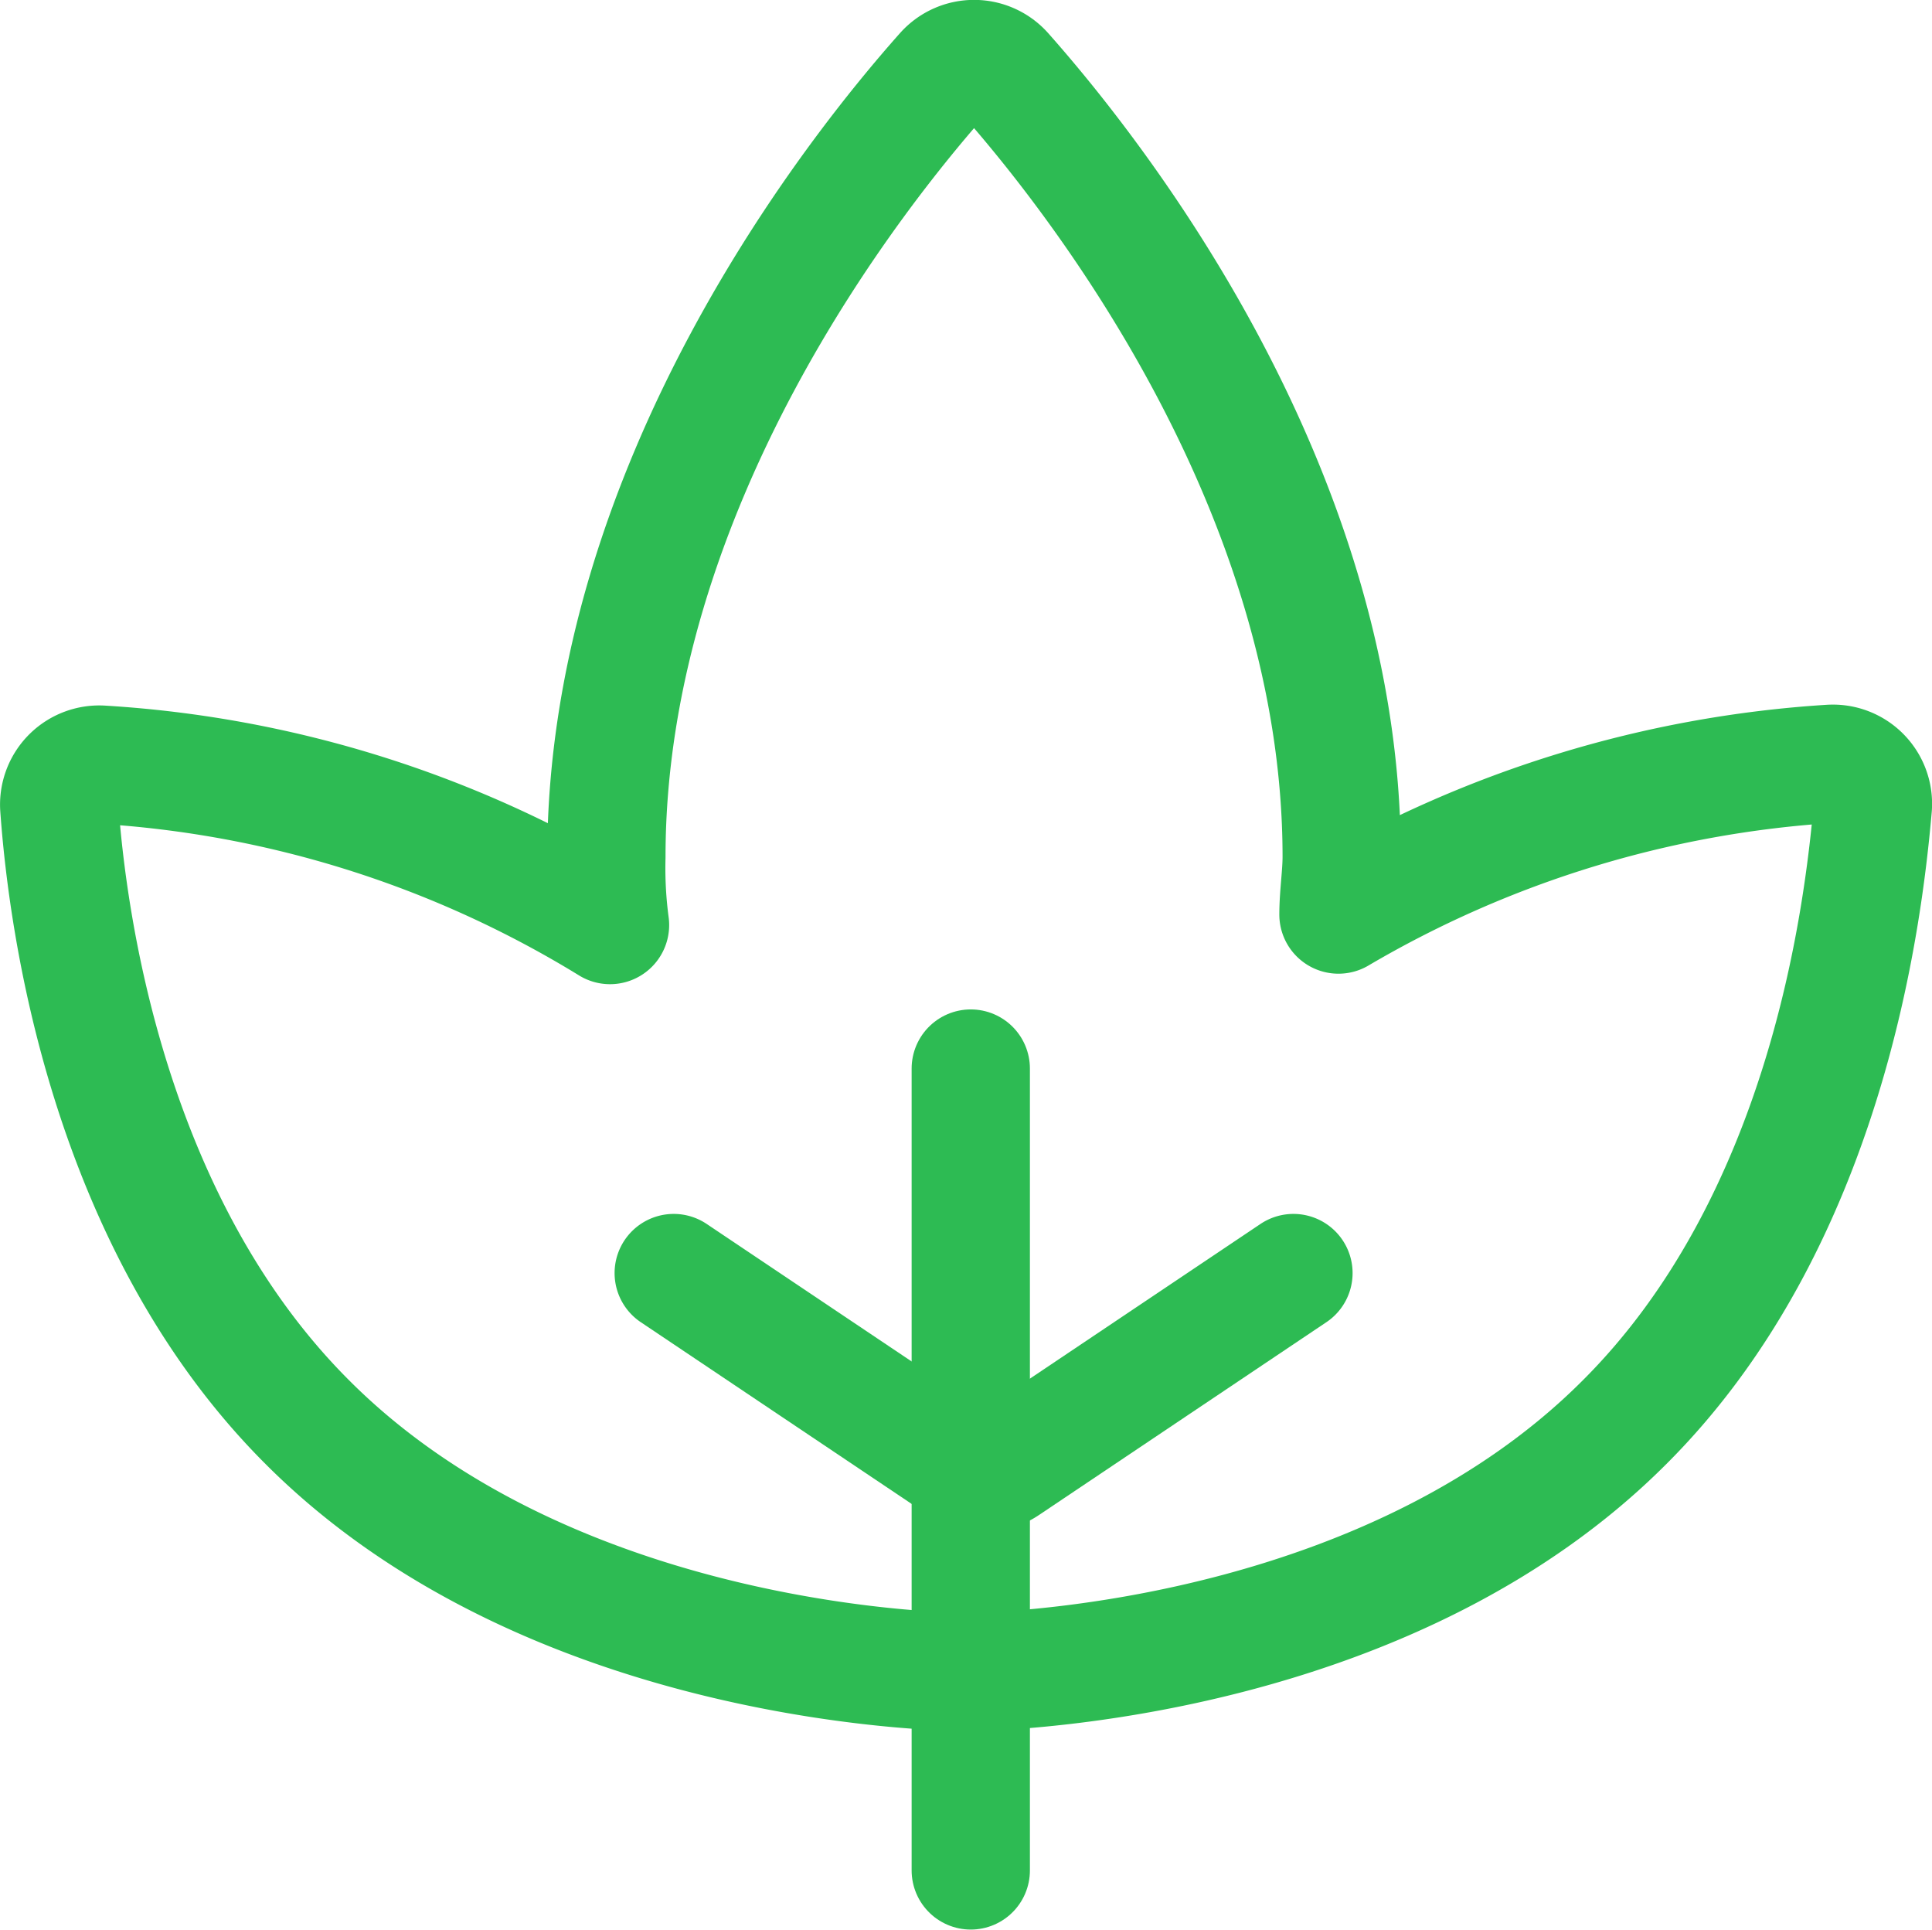
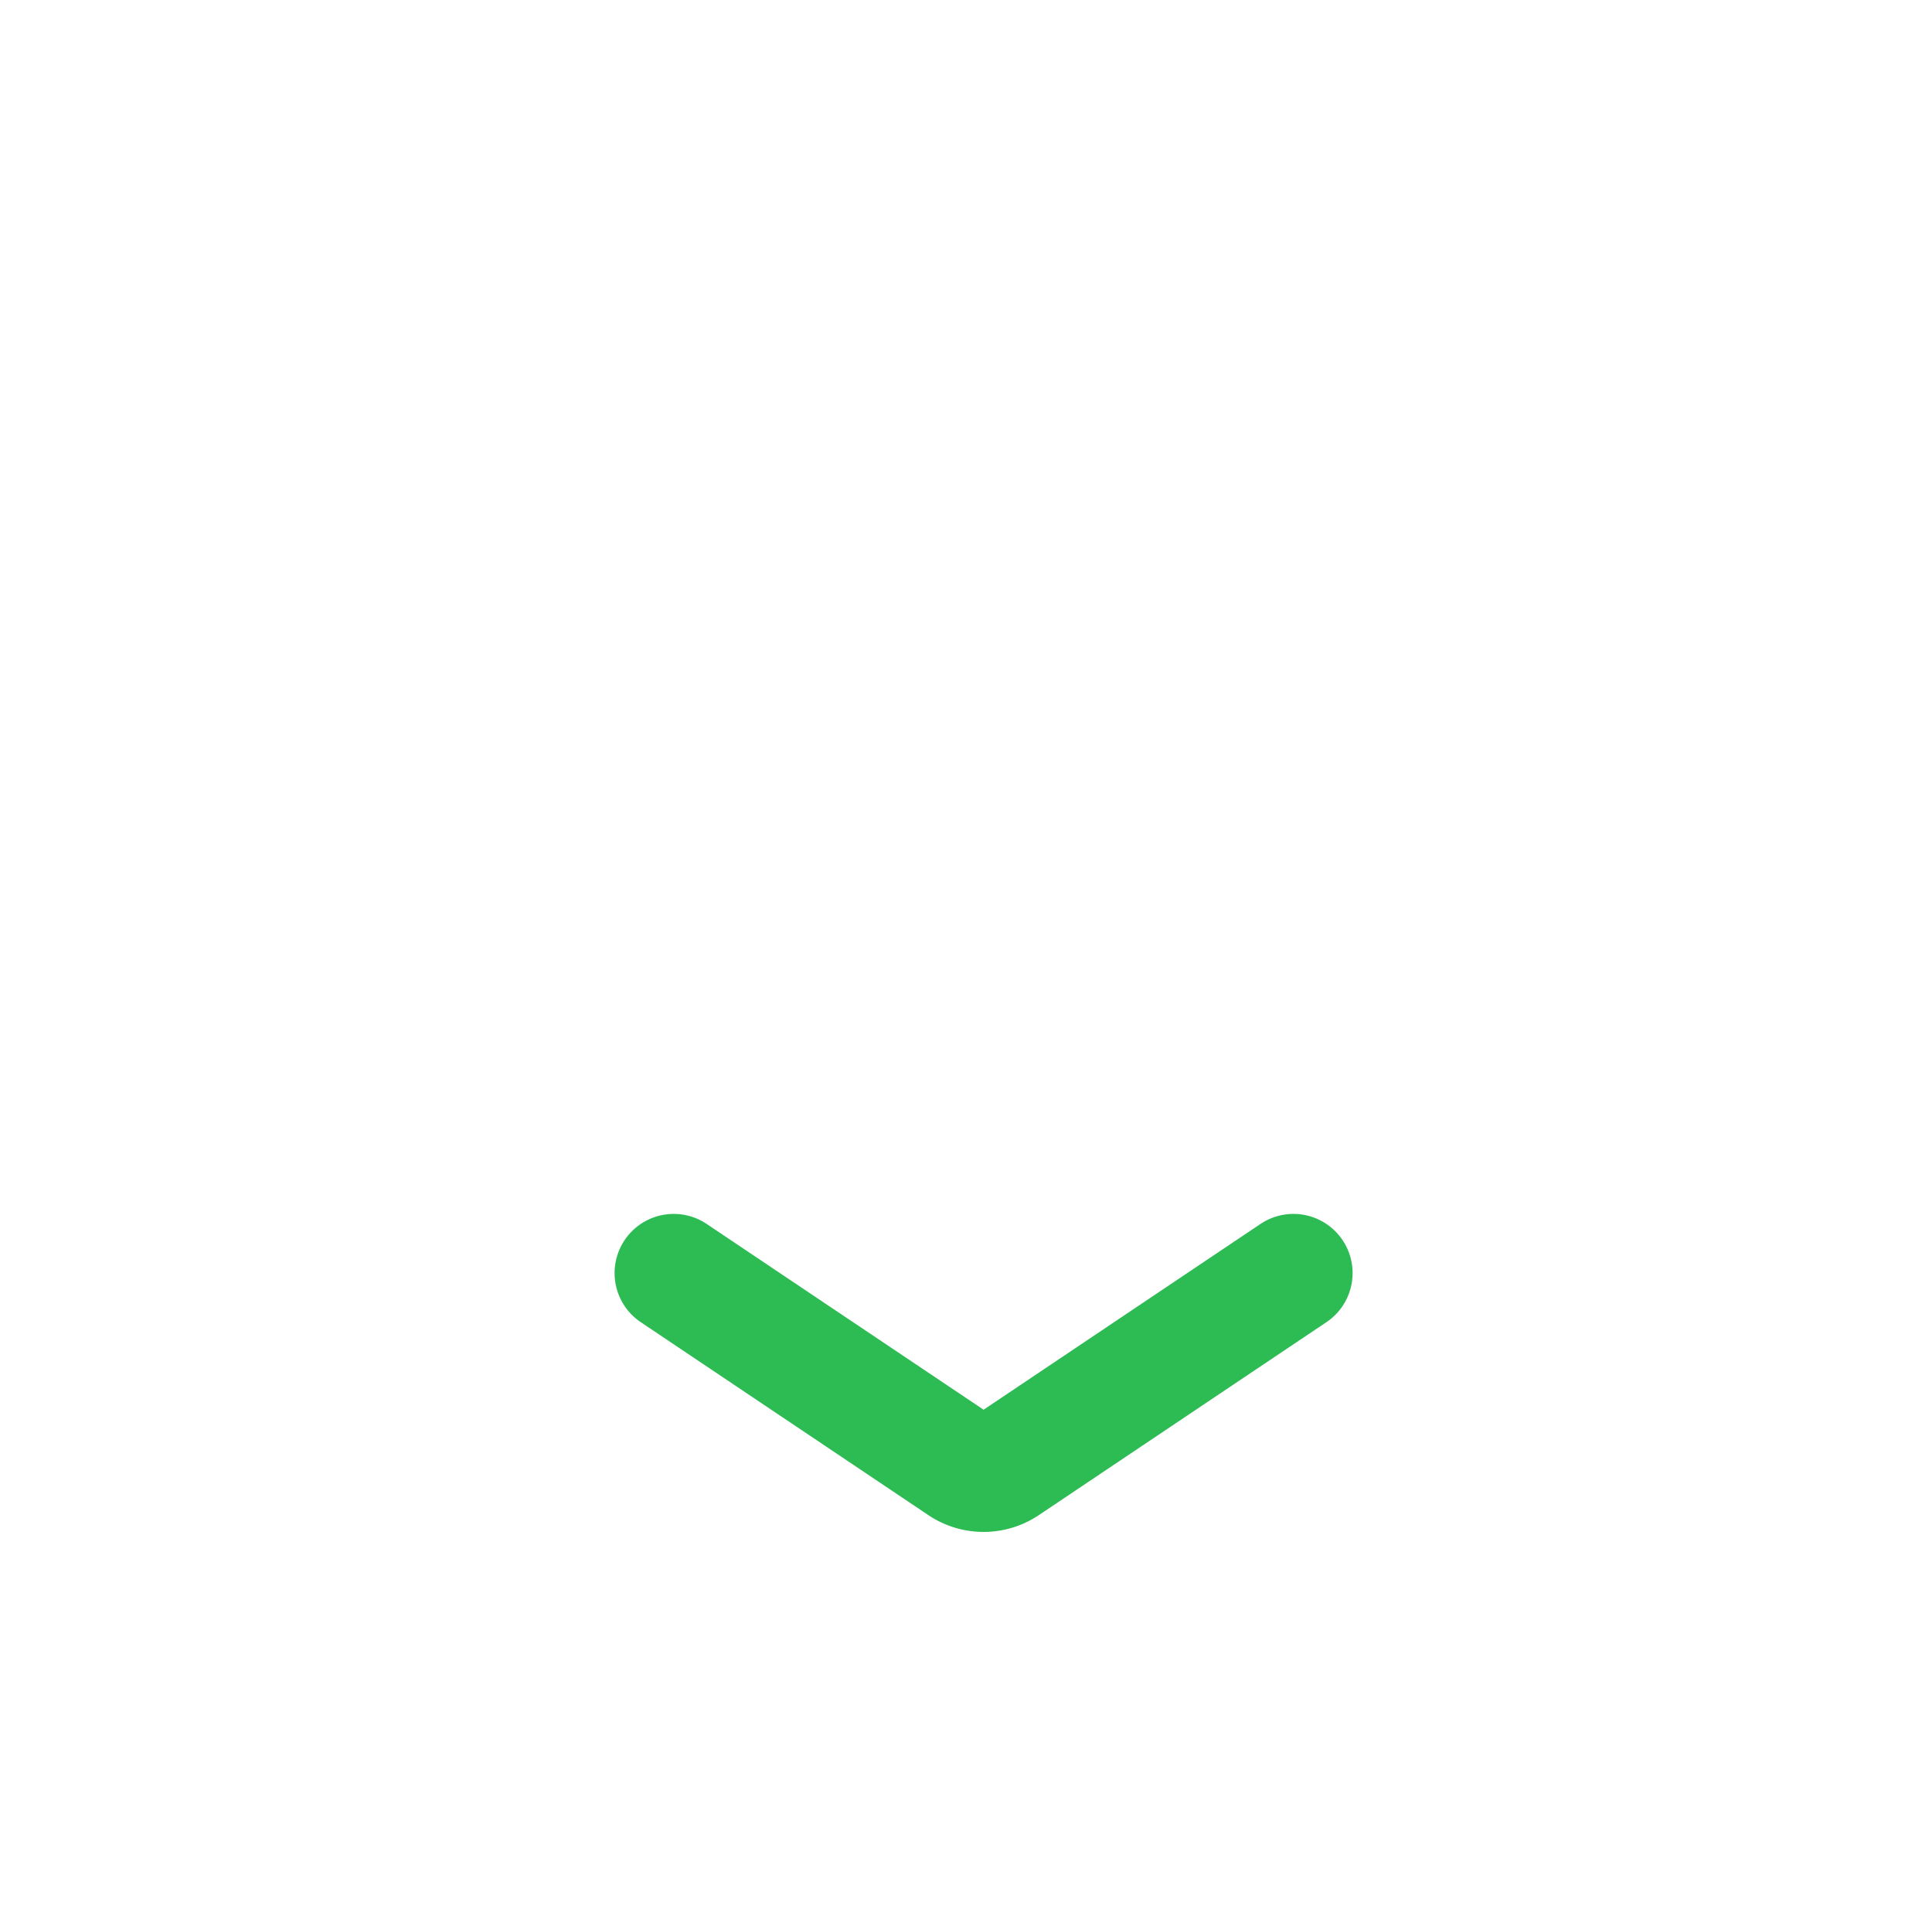
<svg xmlns="http://www.w3.org/2000/svg" width="24.501" height="24.467" viewBox="0 0 24.501 24.467">
  <g id="Layer_2" data-name="Layer 2" transform="translate(-0.249 -0.253)">
    <g id="Layer_2-2" data-name="Layer 2" transform="translate(0.999 1.003)">
-       <line id="Line_59" data-name="Line 59" y2="10.167" transform="translate(11.561 12.799)" fill="none" stroke="#2dbb53" stroke-linecap="round" stroke-linejoin="round" stroke-width="1.5" />
-       <path id="Path_241" data-name="Path 241" d="M24,10.477a.508.508,0,0,0-.539-.539,14.051,14.051,0,0,0-6.238,1.911c0-.244.041-.508.041-.732,0-4.718-3.177-8.7-4.286-9.949a.508.508,0,0,0-.752,0C11.111,2.42,7.939,6.4,7.939,11.118a5.441,5.441,0,0,0,.046.864A13.929,13.929,0,0,0,1.544,9.949.508.508,0,0,0,1,10.477c.1,1.429.6,5.267,3.147,7.809,3.177,3.182,8.352,3.167,8.352,3.167v-.076h0v.076h.127c.818-.025,5.343-.28,8.225-3.167C23.4,15.744,23.876,11.906,24,10.477Z" transform="translate(-0.999 -1.003)" fill="none" stroke="#2dbb53" stroke-linecap="round" stroke-linejoin="round" stroke-width="1.5" />
      <path id="Path_242" data-name="Path 242" d="M24.189,31.28l-3.645,2.445a.508.508,0,0,1-.569,0L16.33,31.28" transform="translate(-8.536 -15.888)" fill="none" stroke="#2dbb53" stroke-linecap="round" stroke-linejoin="round" stroke-width="1.5" />
    </g>
  </g>
</svg>